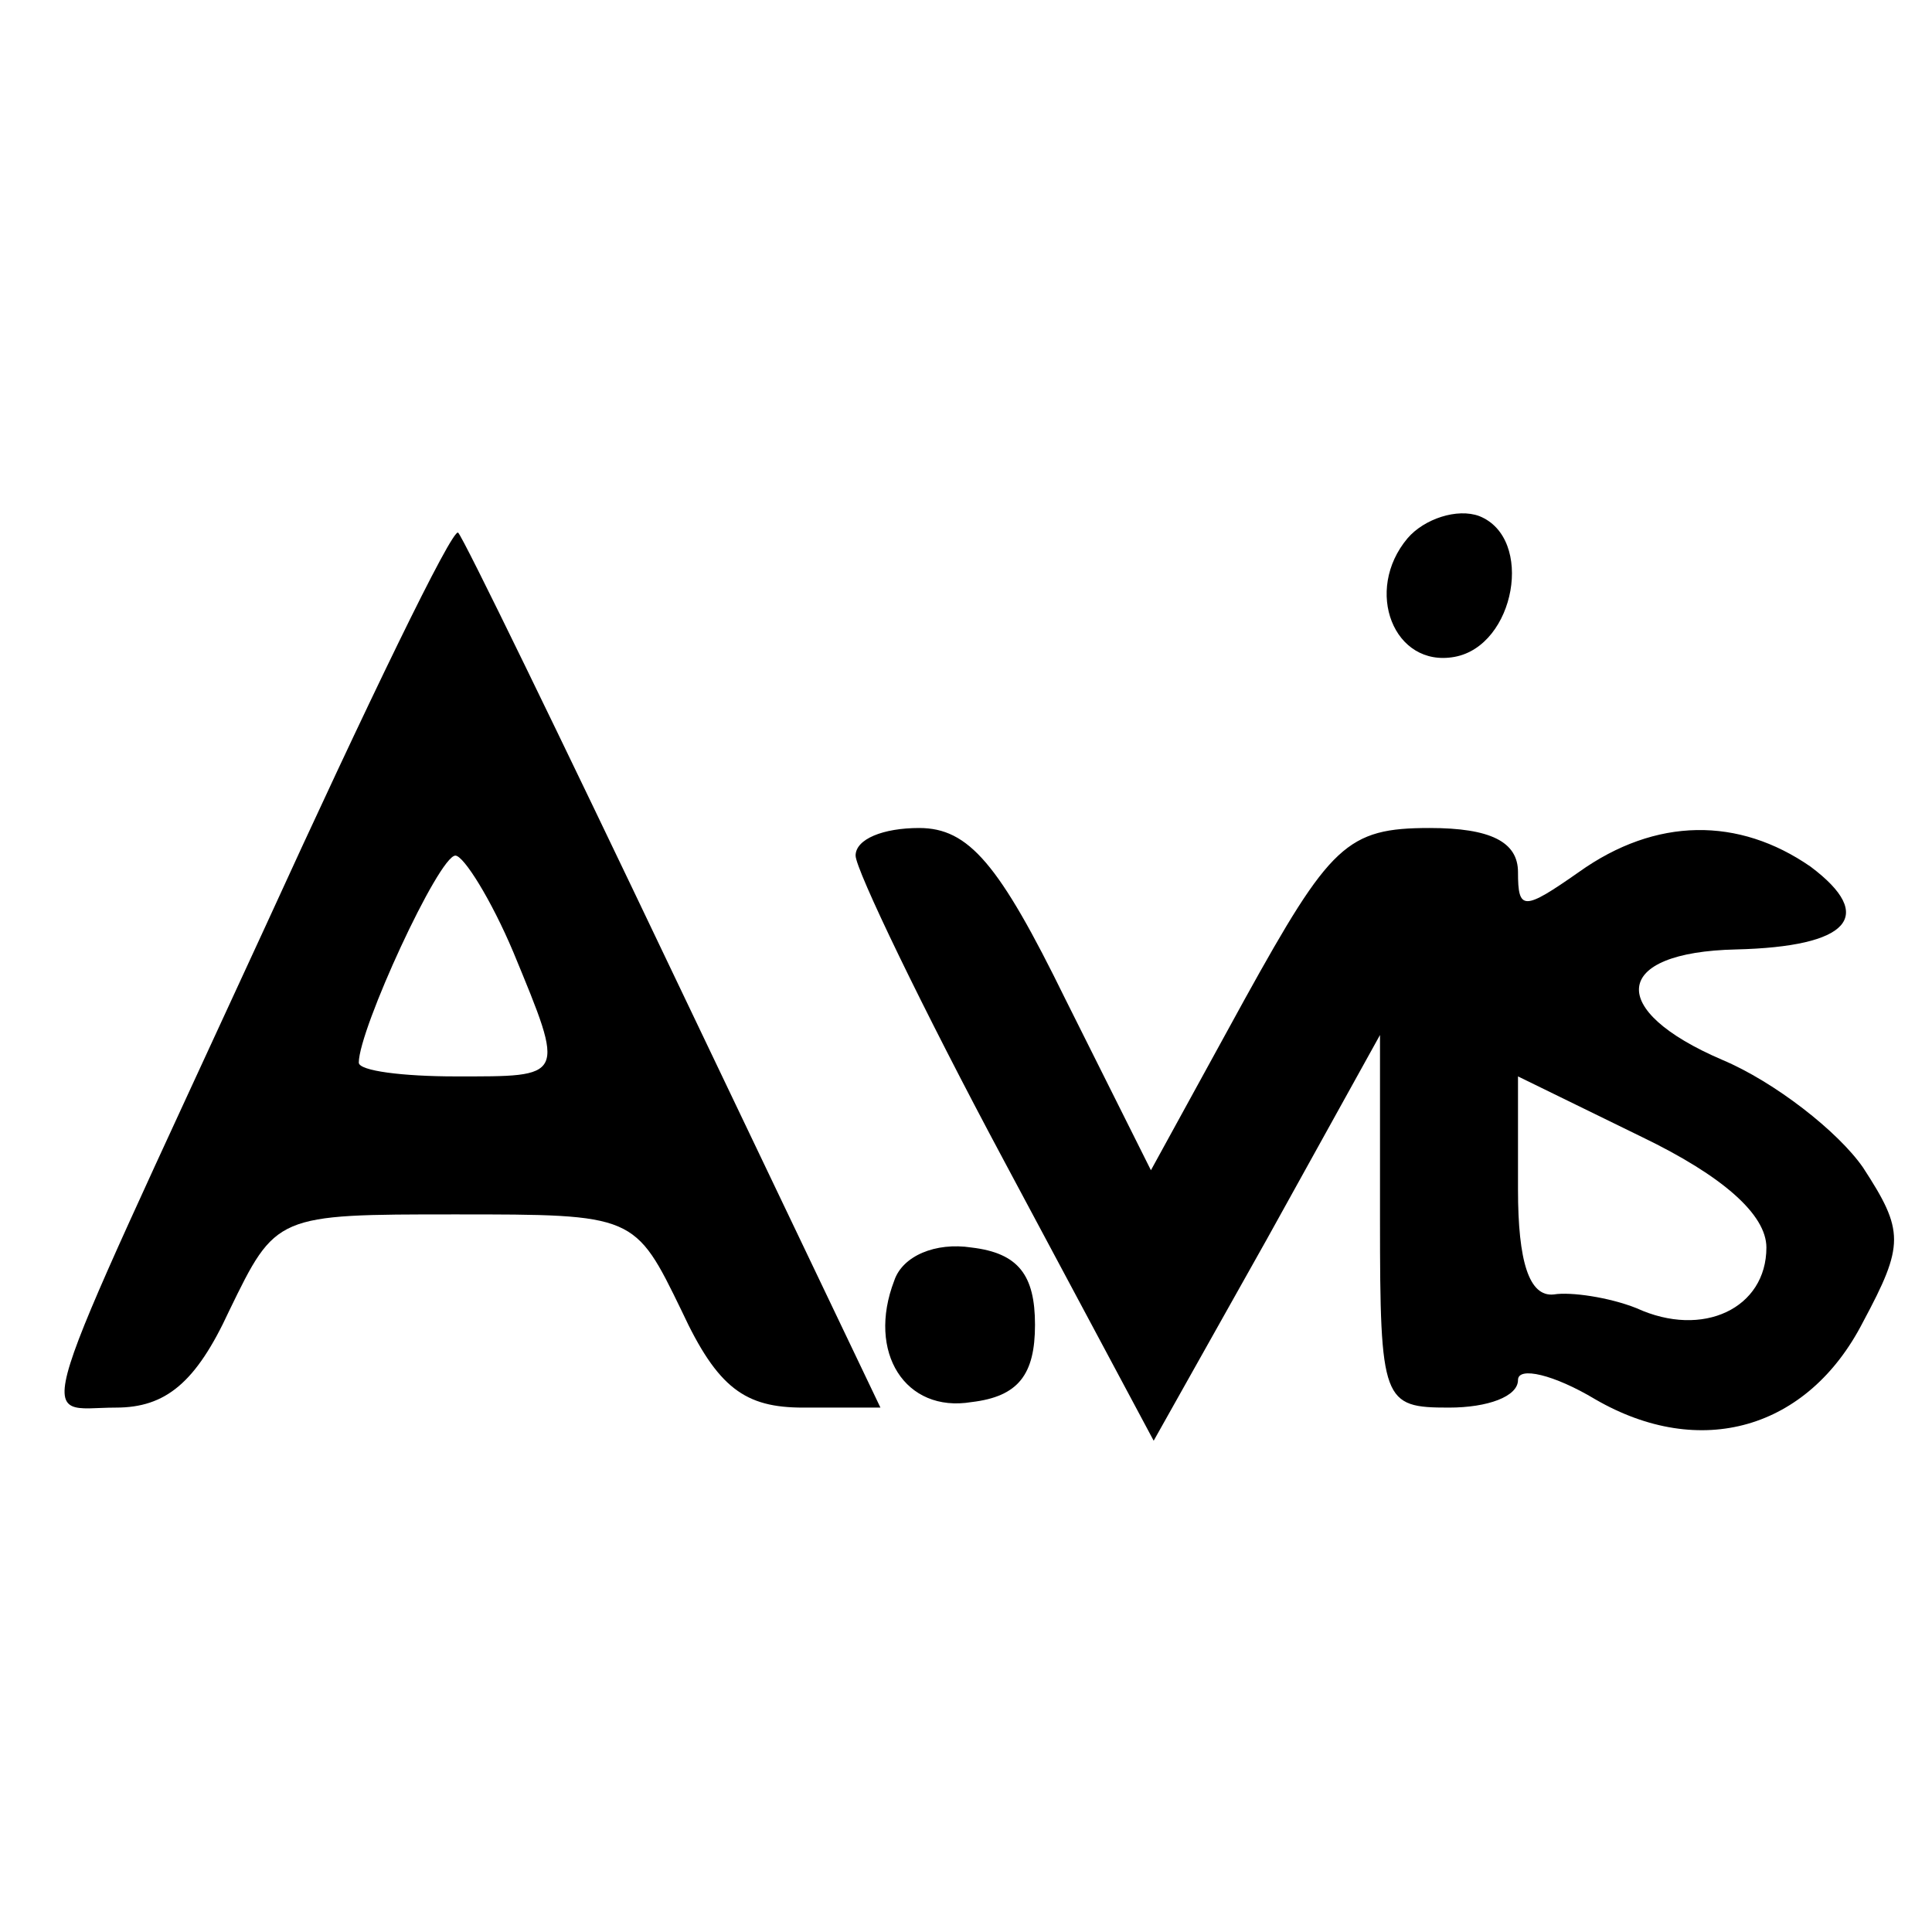
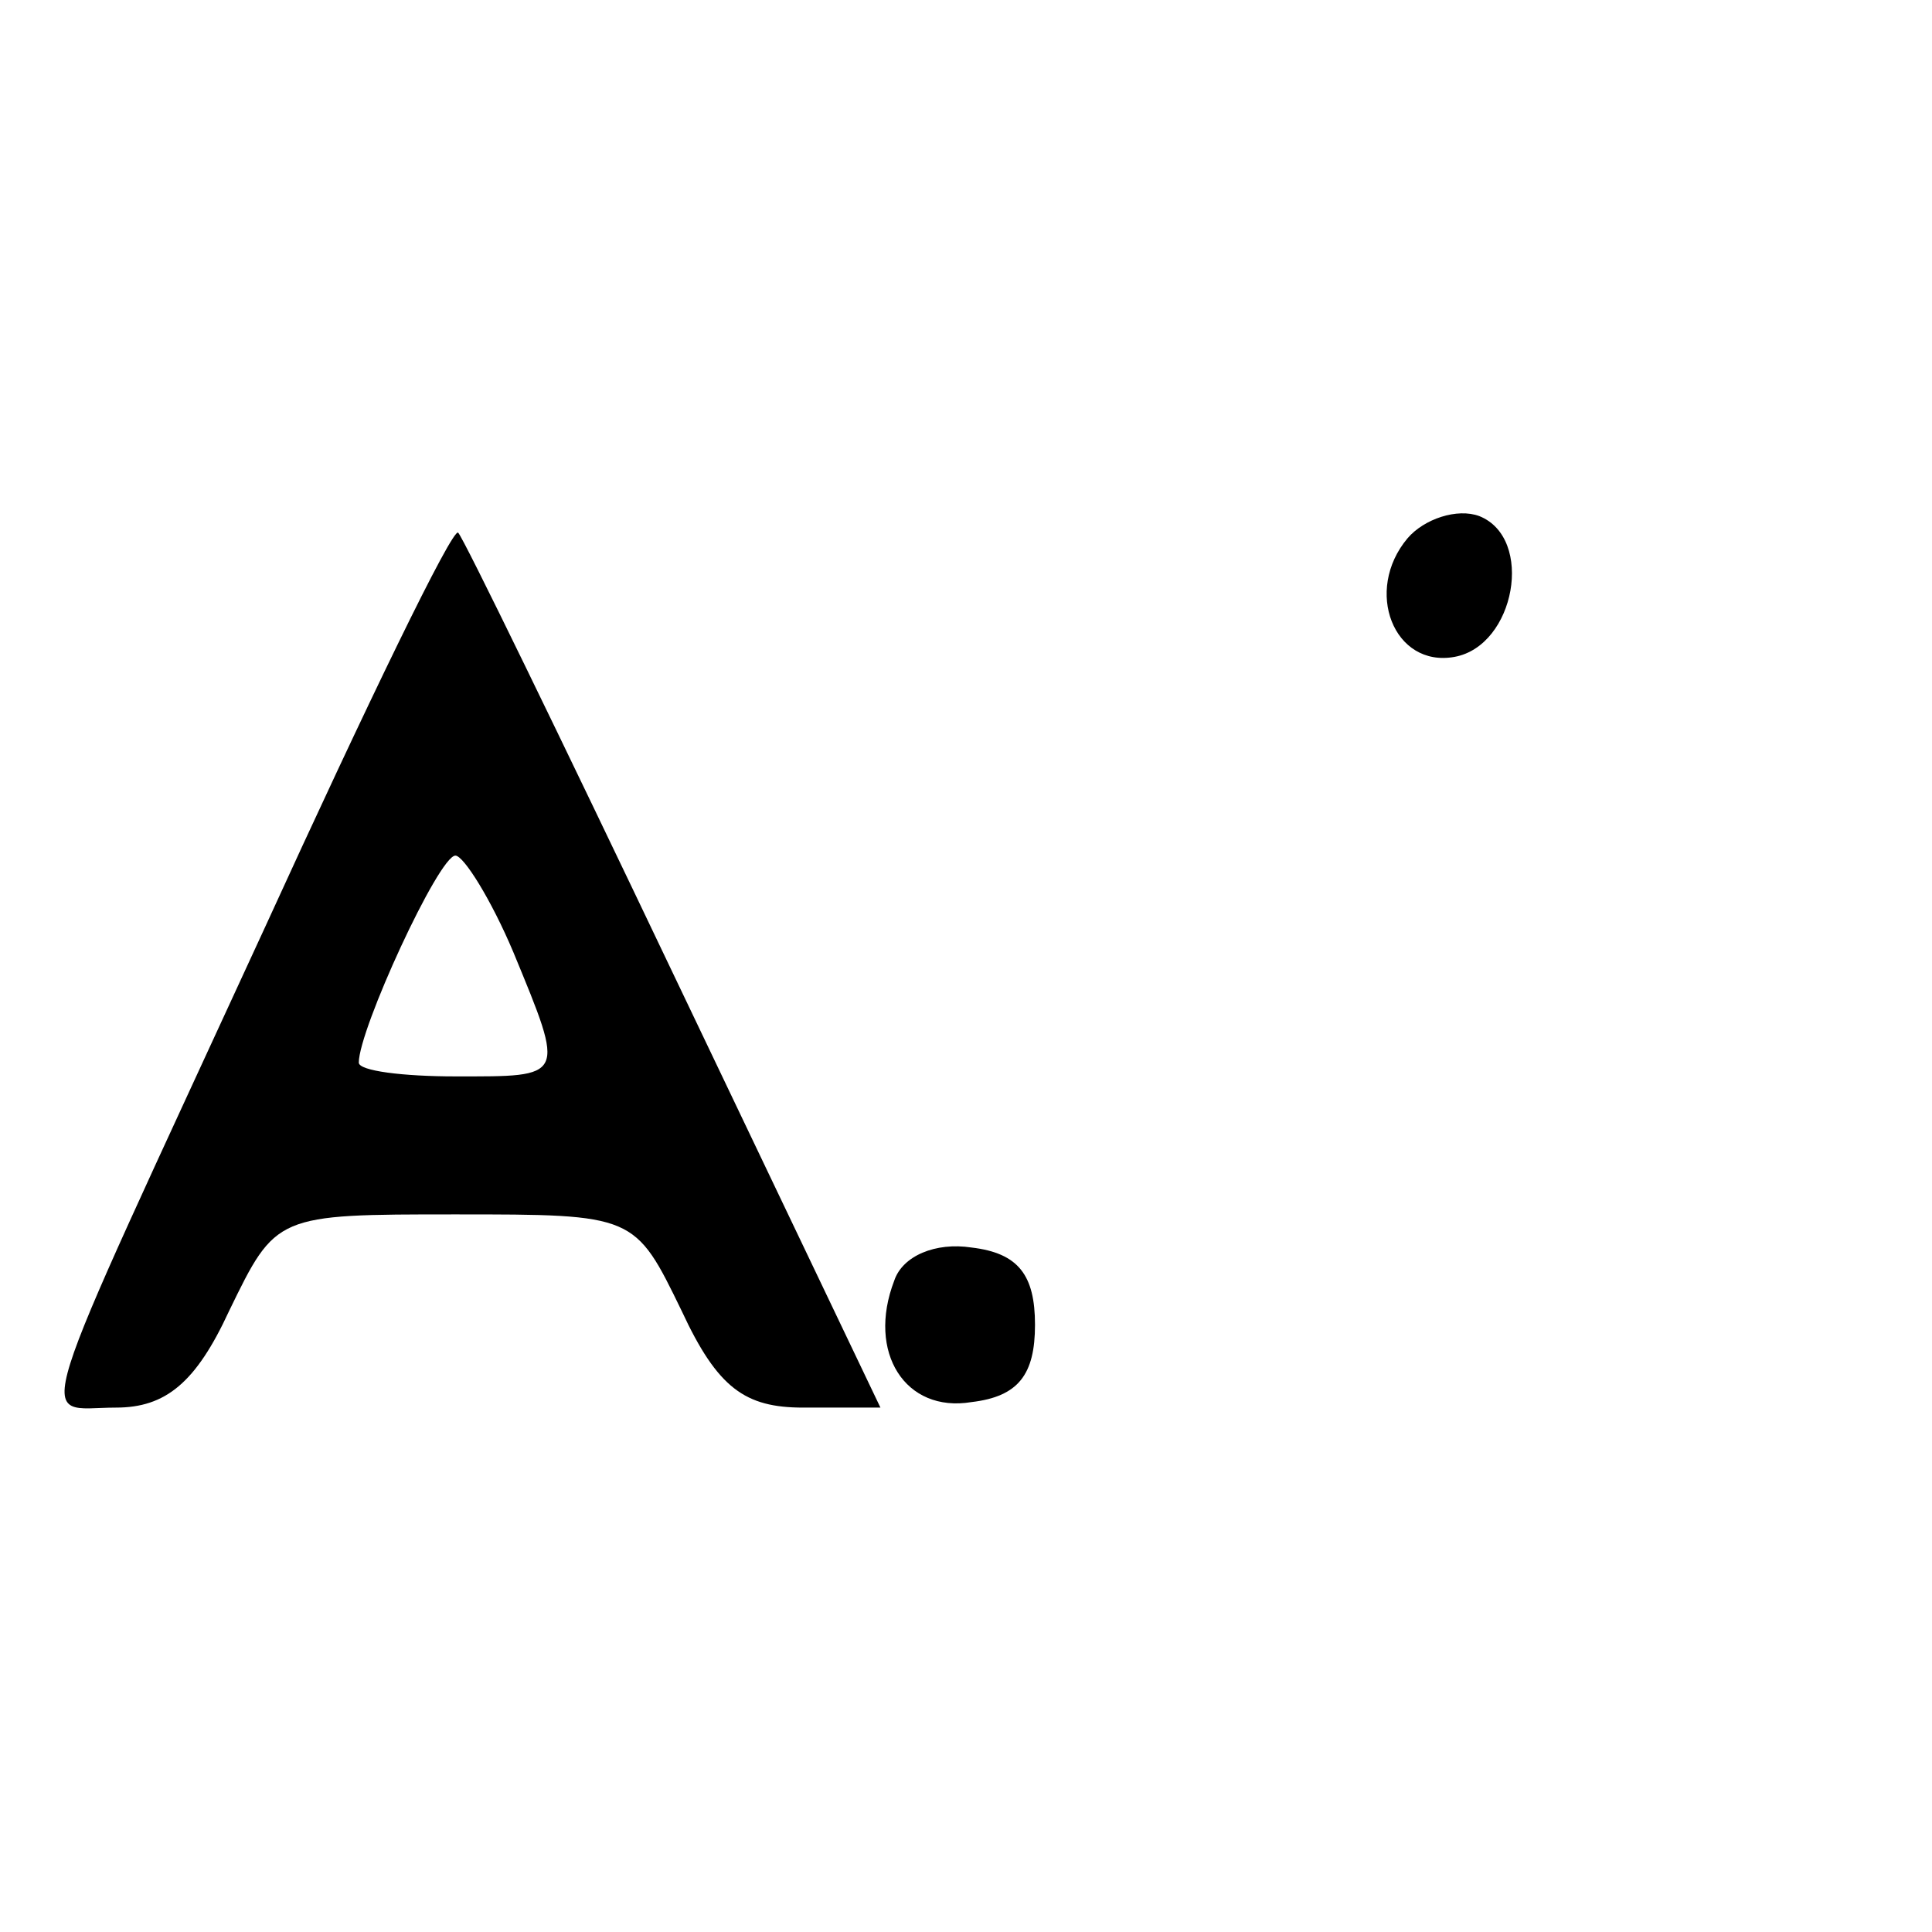
<svg xmlns="http://www.w3.org/2000/svg" version="1.0" width="70pt" height="70pt" viewBox="0 0 70 70" preserveAspectRatio="xMidYMid meet">
  <g transform="translate(0,70) scale(0.1,-0.1)" fill="#000000" stroke="none">
    <path d="M510 505 c-16 -19 -5 -47 17 -43 22 4 29 43 9 51 -8 3 -20 -1 -26 -8z" />
    <path d="M96 364 c-87 -189 -83 -174 -54 -174 18 0 29 9 41 35 17 35 17 35 82 35 65 0 65 0 82 -35 13 -28 23 -35 44 -35 l28 0 -75 157 c-41 86 -76 158 -78 160 -2 2 -33 -62 -70 -143z m90 -9 c19 -46 19 -45 -21 -45 -19 0 -35 2 -35 5 0 12 29 75 35 75 3 0 13 -16 21 -35z" />
-     <path d="M310 390 c0 -5 24 -55 54 -111 l54 -101 41 73 41 74 0 -67 c0 -66 1 -68 25 -68 14 0 25 4 25 10 0 5 13 2 28 -7 38 -22 77 -11 97 28 15 28 15 33 0 56 -9 13 -32 31 -51 39 -42 18 -40 39 5 40 41 1 51 12 27 30 -26 18 -56 18 -84 -2 -20 -14 -22 -14 -22 0 0 11 -10 16 -32 16 -30 0 -36 -6 -67 -62 l-34 -62 -31 62 c-24 49 -35 62 -53 62 -13 0 -23 -4 -23 -10z m330 -142 c0 -22 -23 -33 -47 -22 -10 4 -24 6 -30 5 -9 -1 -13 12 -13 38 l0 41 45 -22 c29 -14 45 -28 45 -40z" />
    <path d="M324 236 c-10 -26 4 -48 28 -44 17 2 23 10 23 28 0 18 -6 26 -23 28 -13 2 -25 -3 -28 -12z" />
  </g>
</svg>